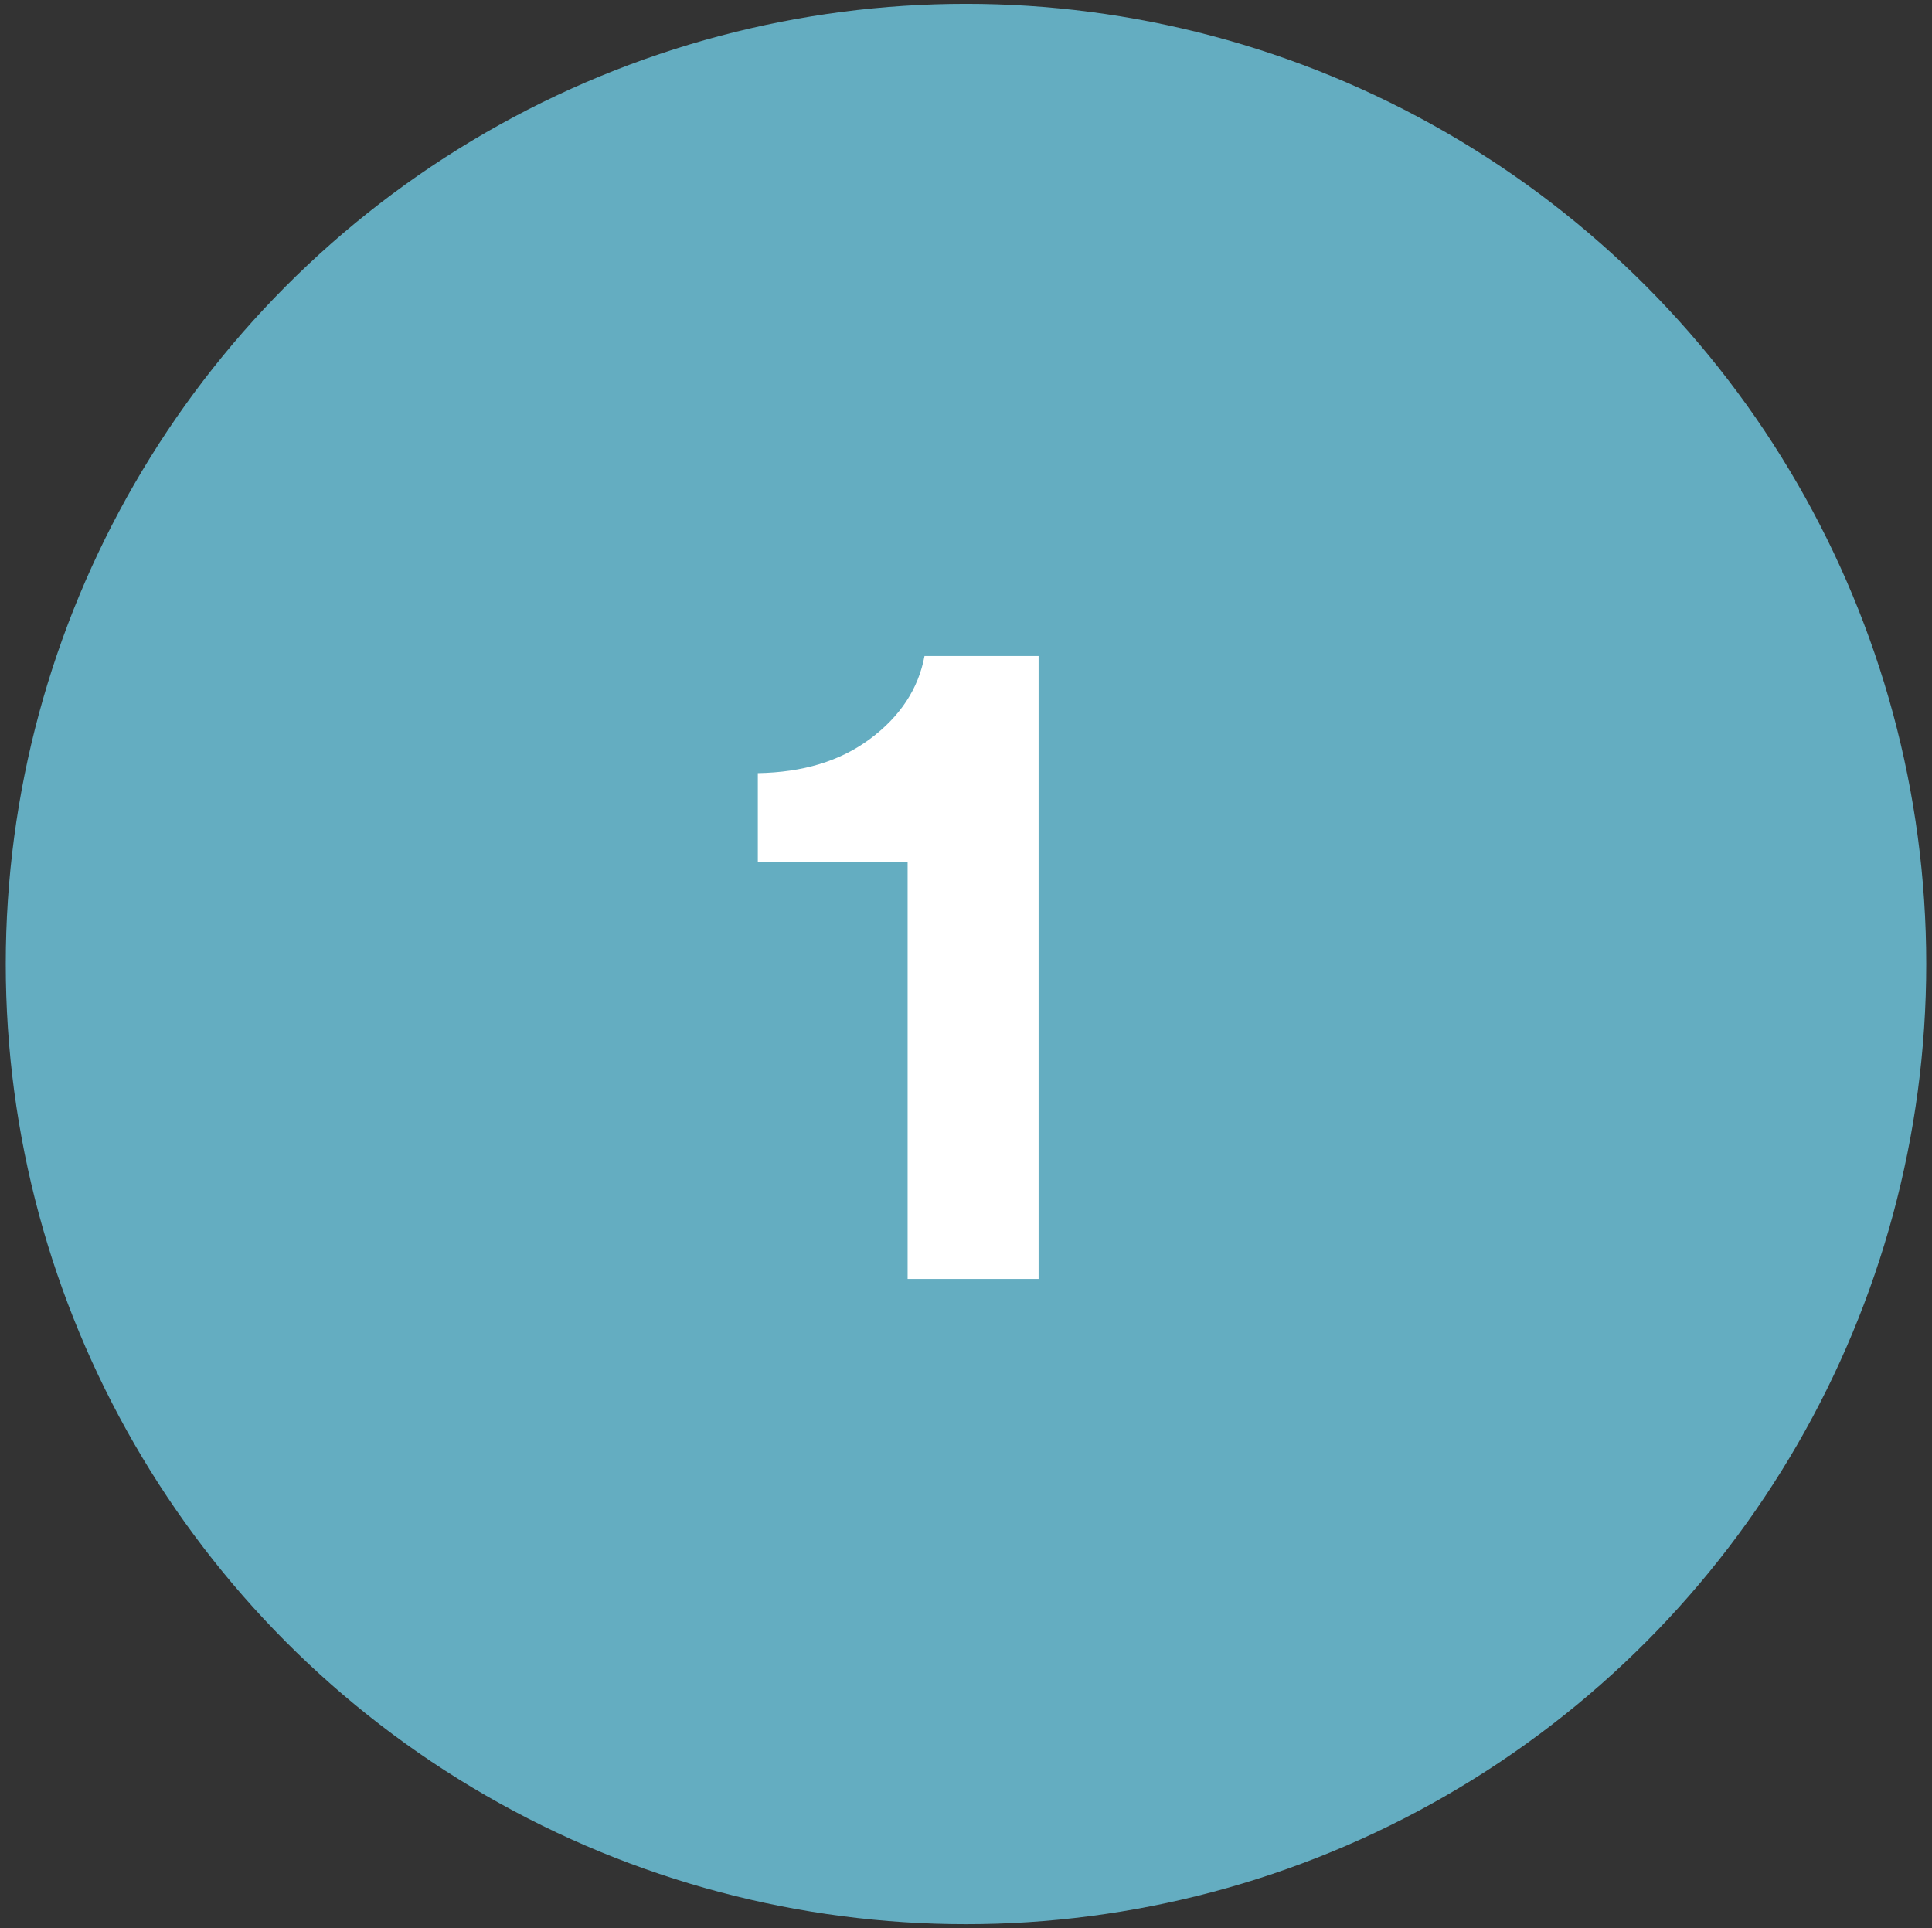
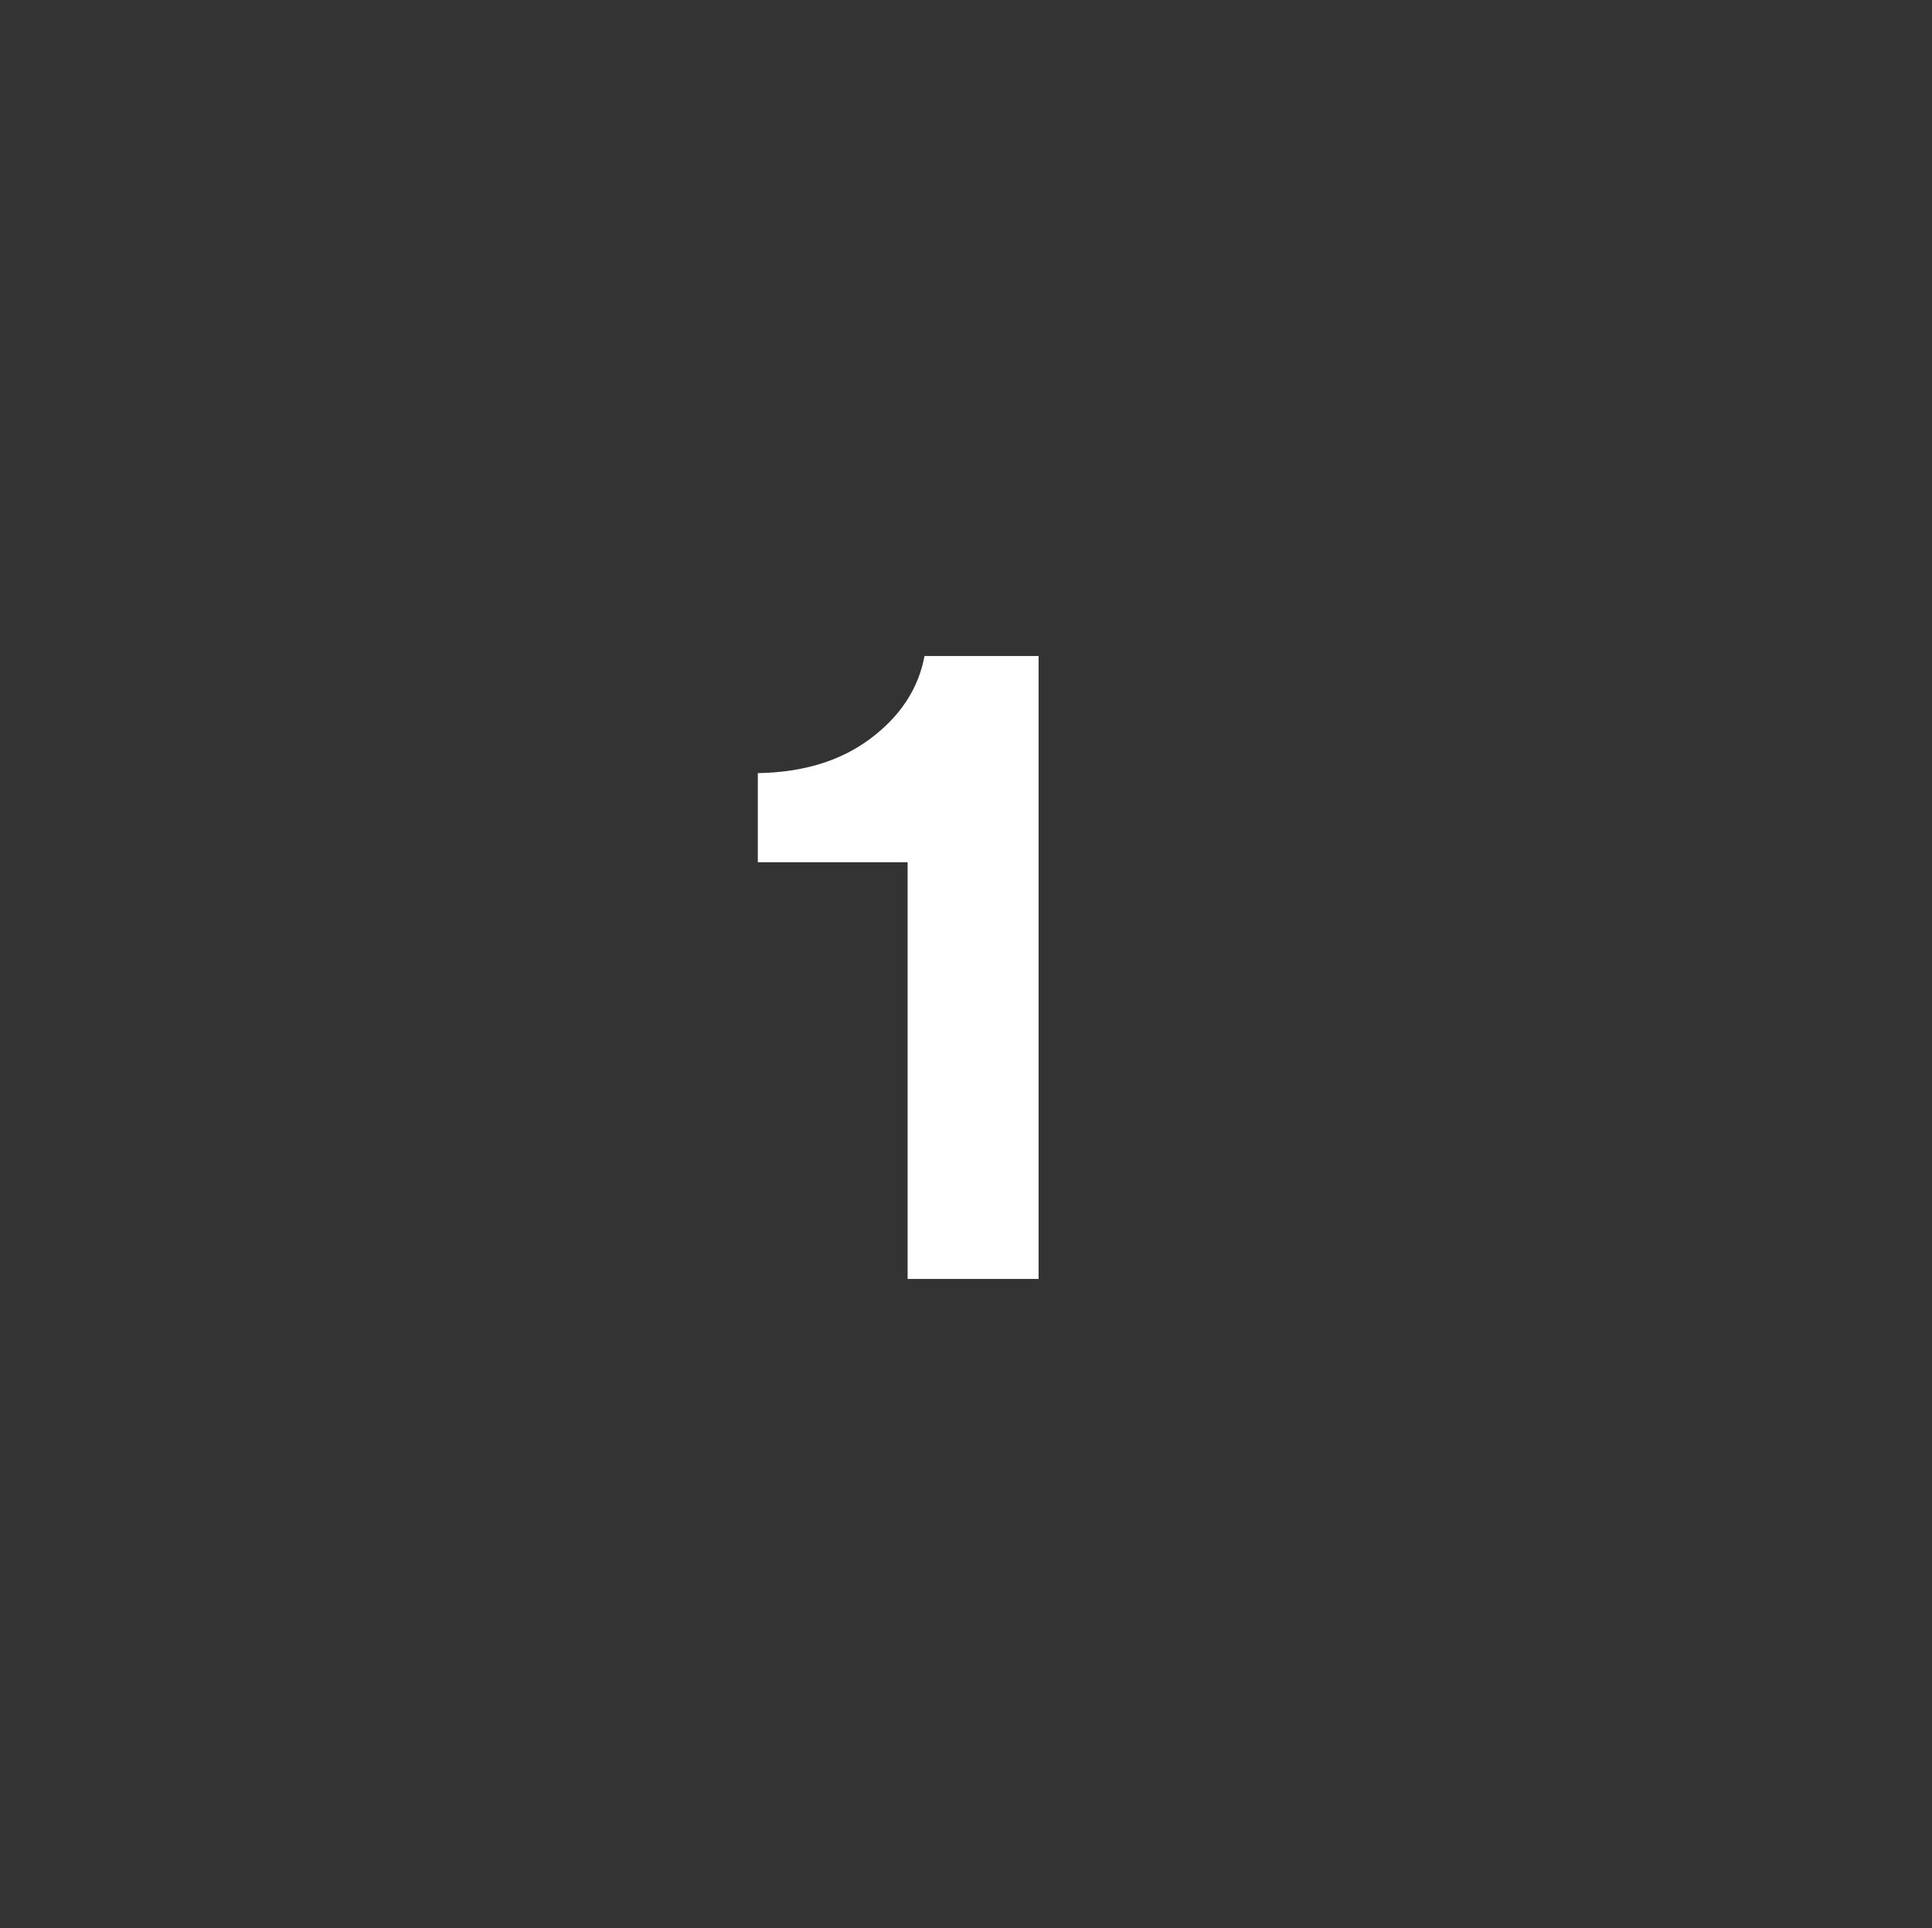
<svg xmlns="http://www.w3.org/2000/svg" version="1.1" id="Laag_1" x="0px" y="0px" viewBox="0 0 503 502" style="enable-background:new 0 0 503 502;" xml:space="preserve">
  <rect x="0" y="0" width="503" height="502" fill="#333333" stroke="none" />
  <style type="text/css">
	.st0{fill:#64ADC1;}
	.st1{fill:none;}
	.st2{enable-background:new    ;}
	.st3{fill:#FFFFFF;}
</style>
-   <circle class="st0" cx="251.5" cy="251" r="250" />
  <rect x="116.4" y="152" class="st1" width="245.2" height="327" />
  <g class="st2">
    <path class="st3" d="M270.5,333h-34.2V224.5h-39v-23.2c11.7-0.2,21.4-3.1,29.2-8.9c7.8-5.8,12.6-13,14.2-21.6h29.7V333z" />
  </g>
</svg>